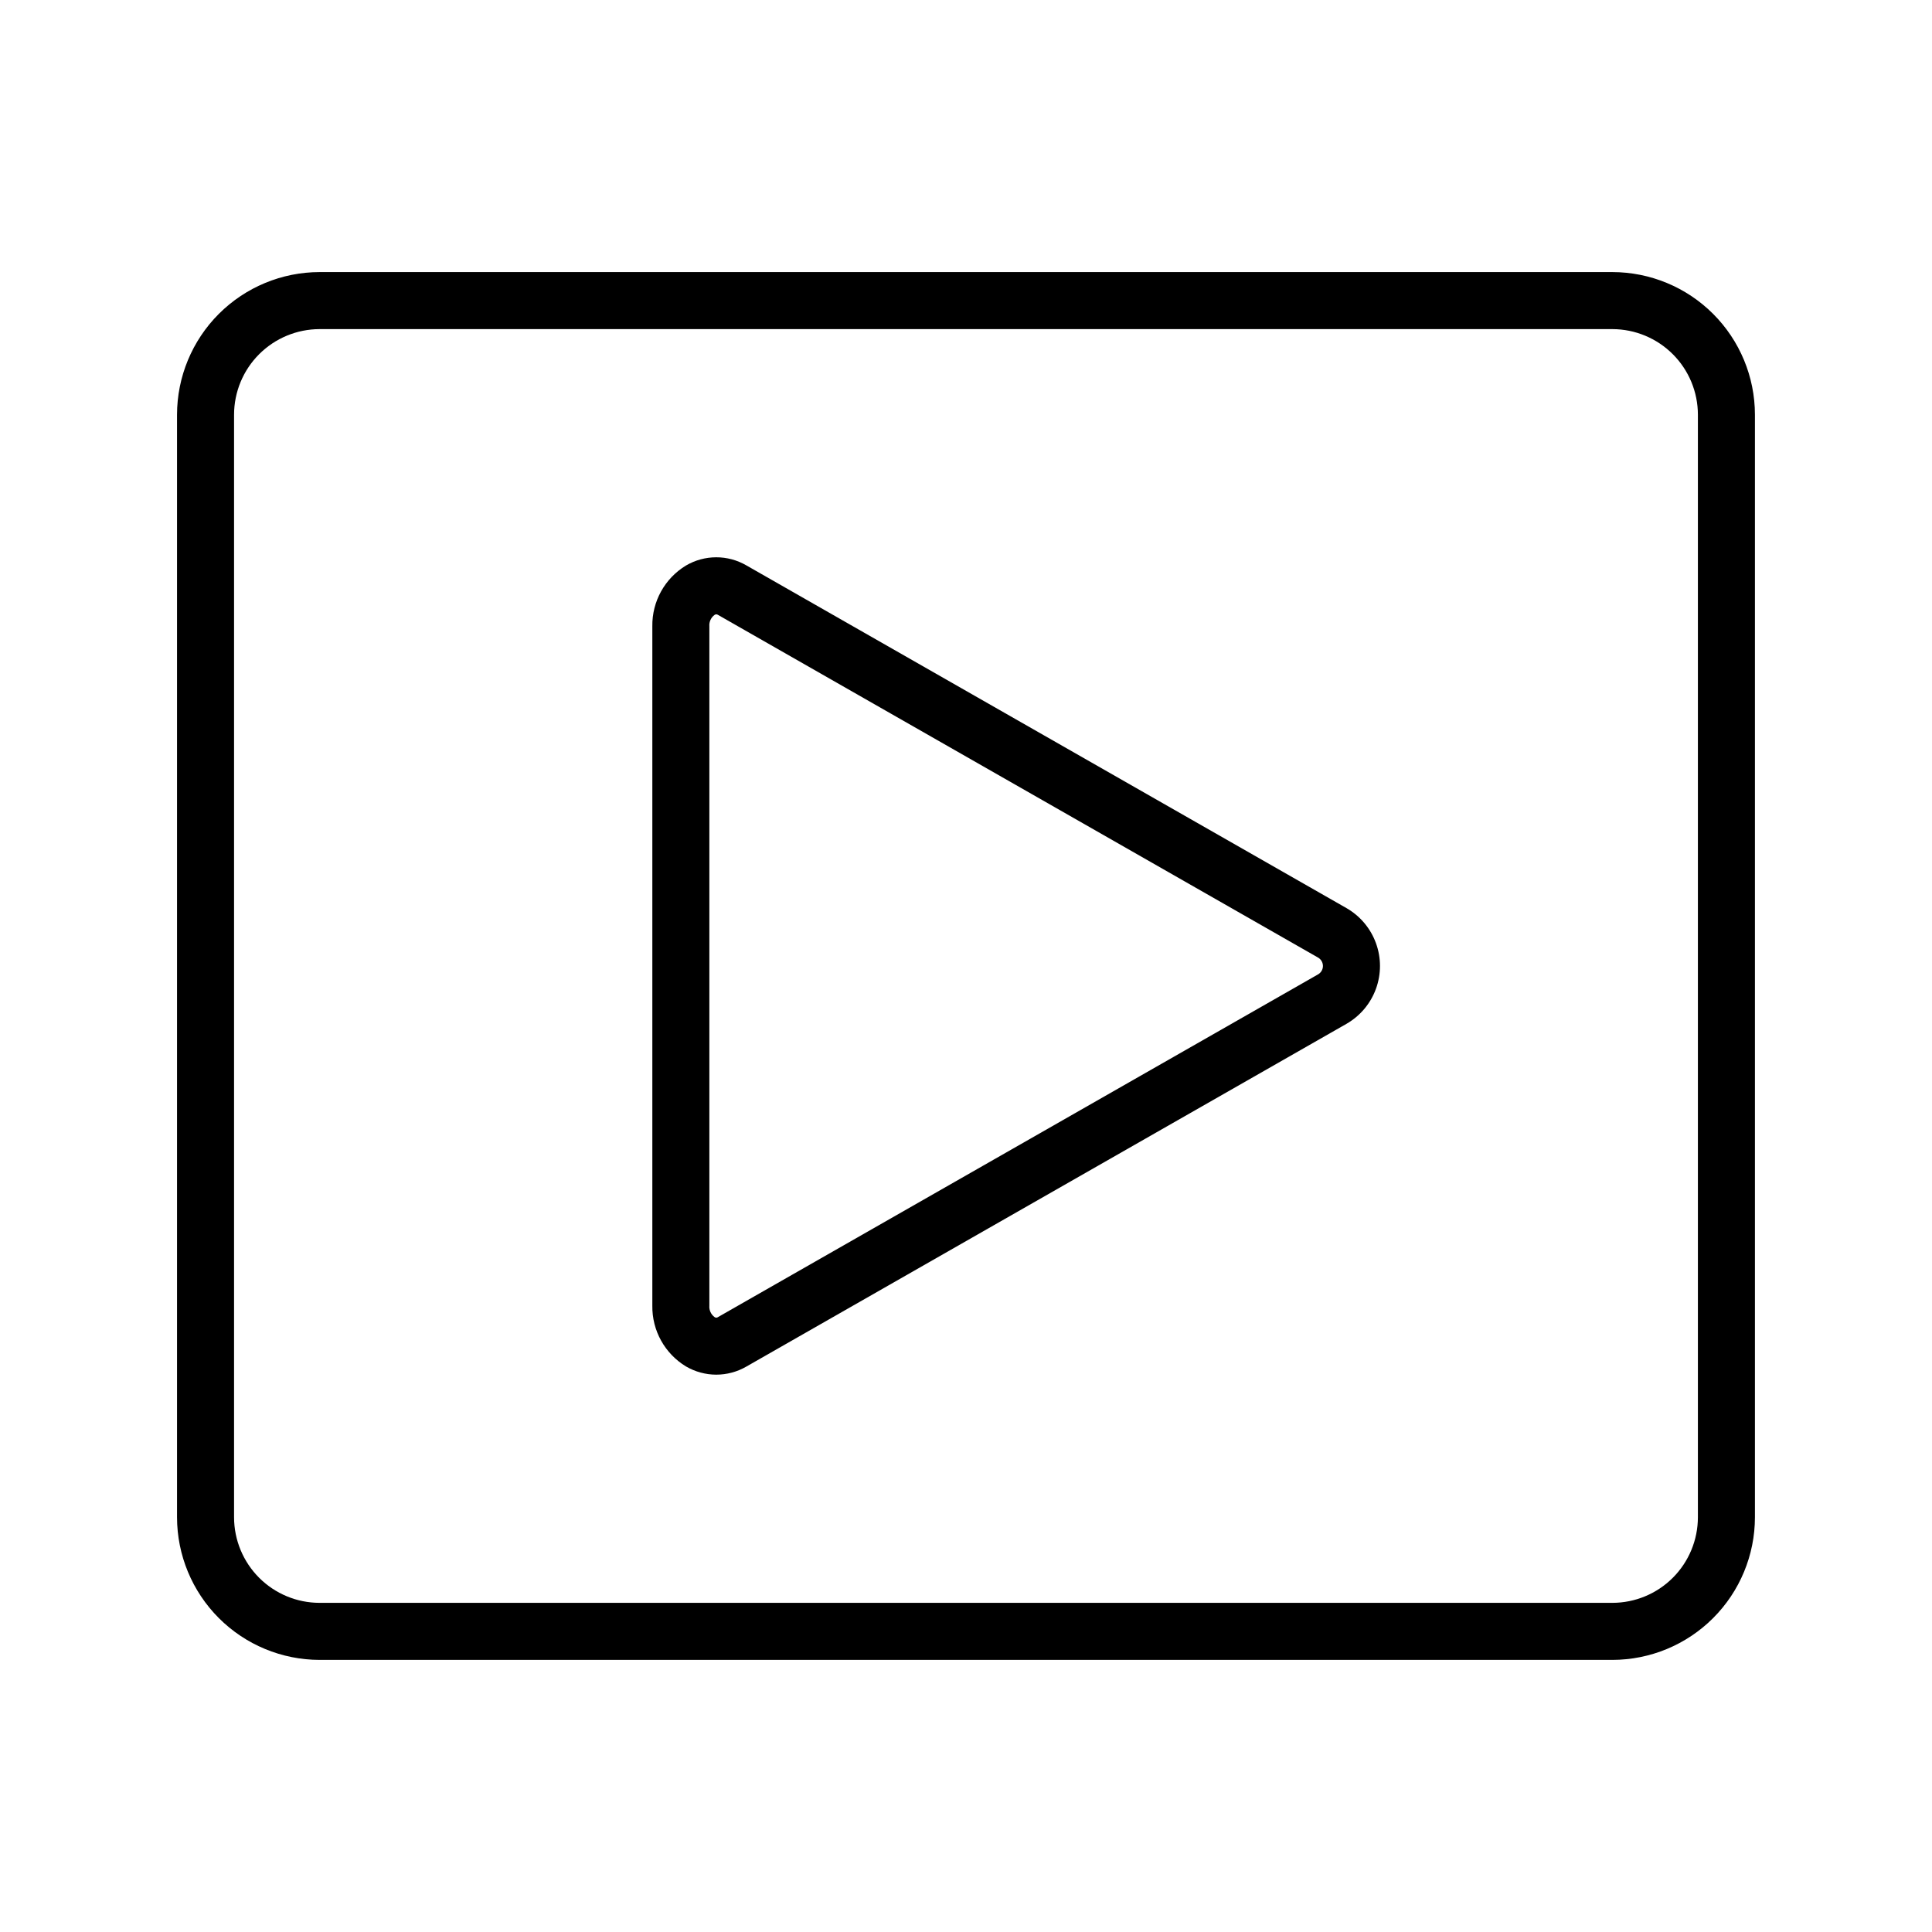
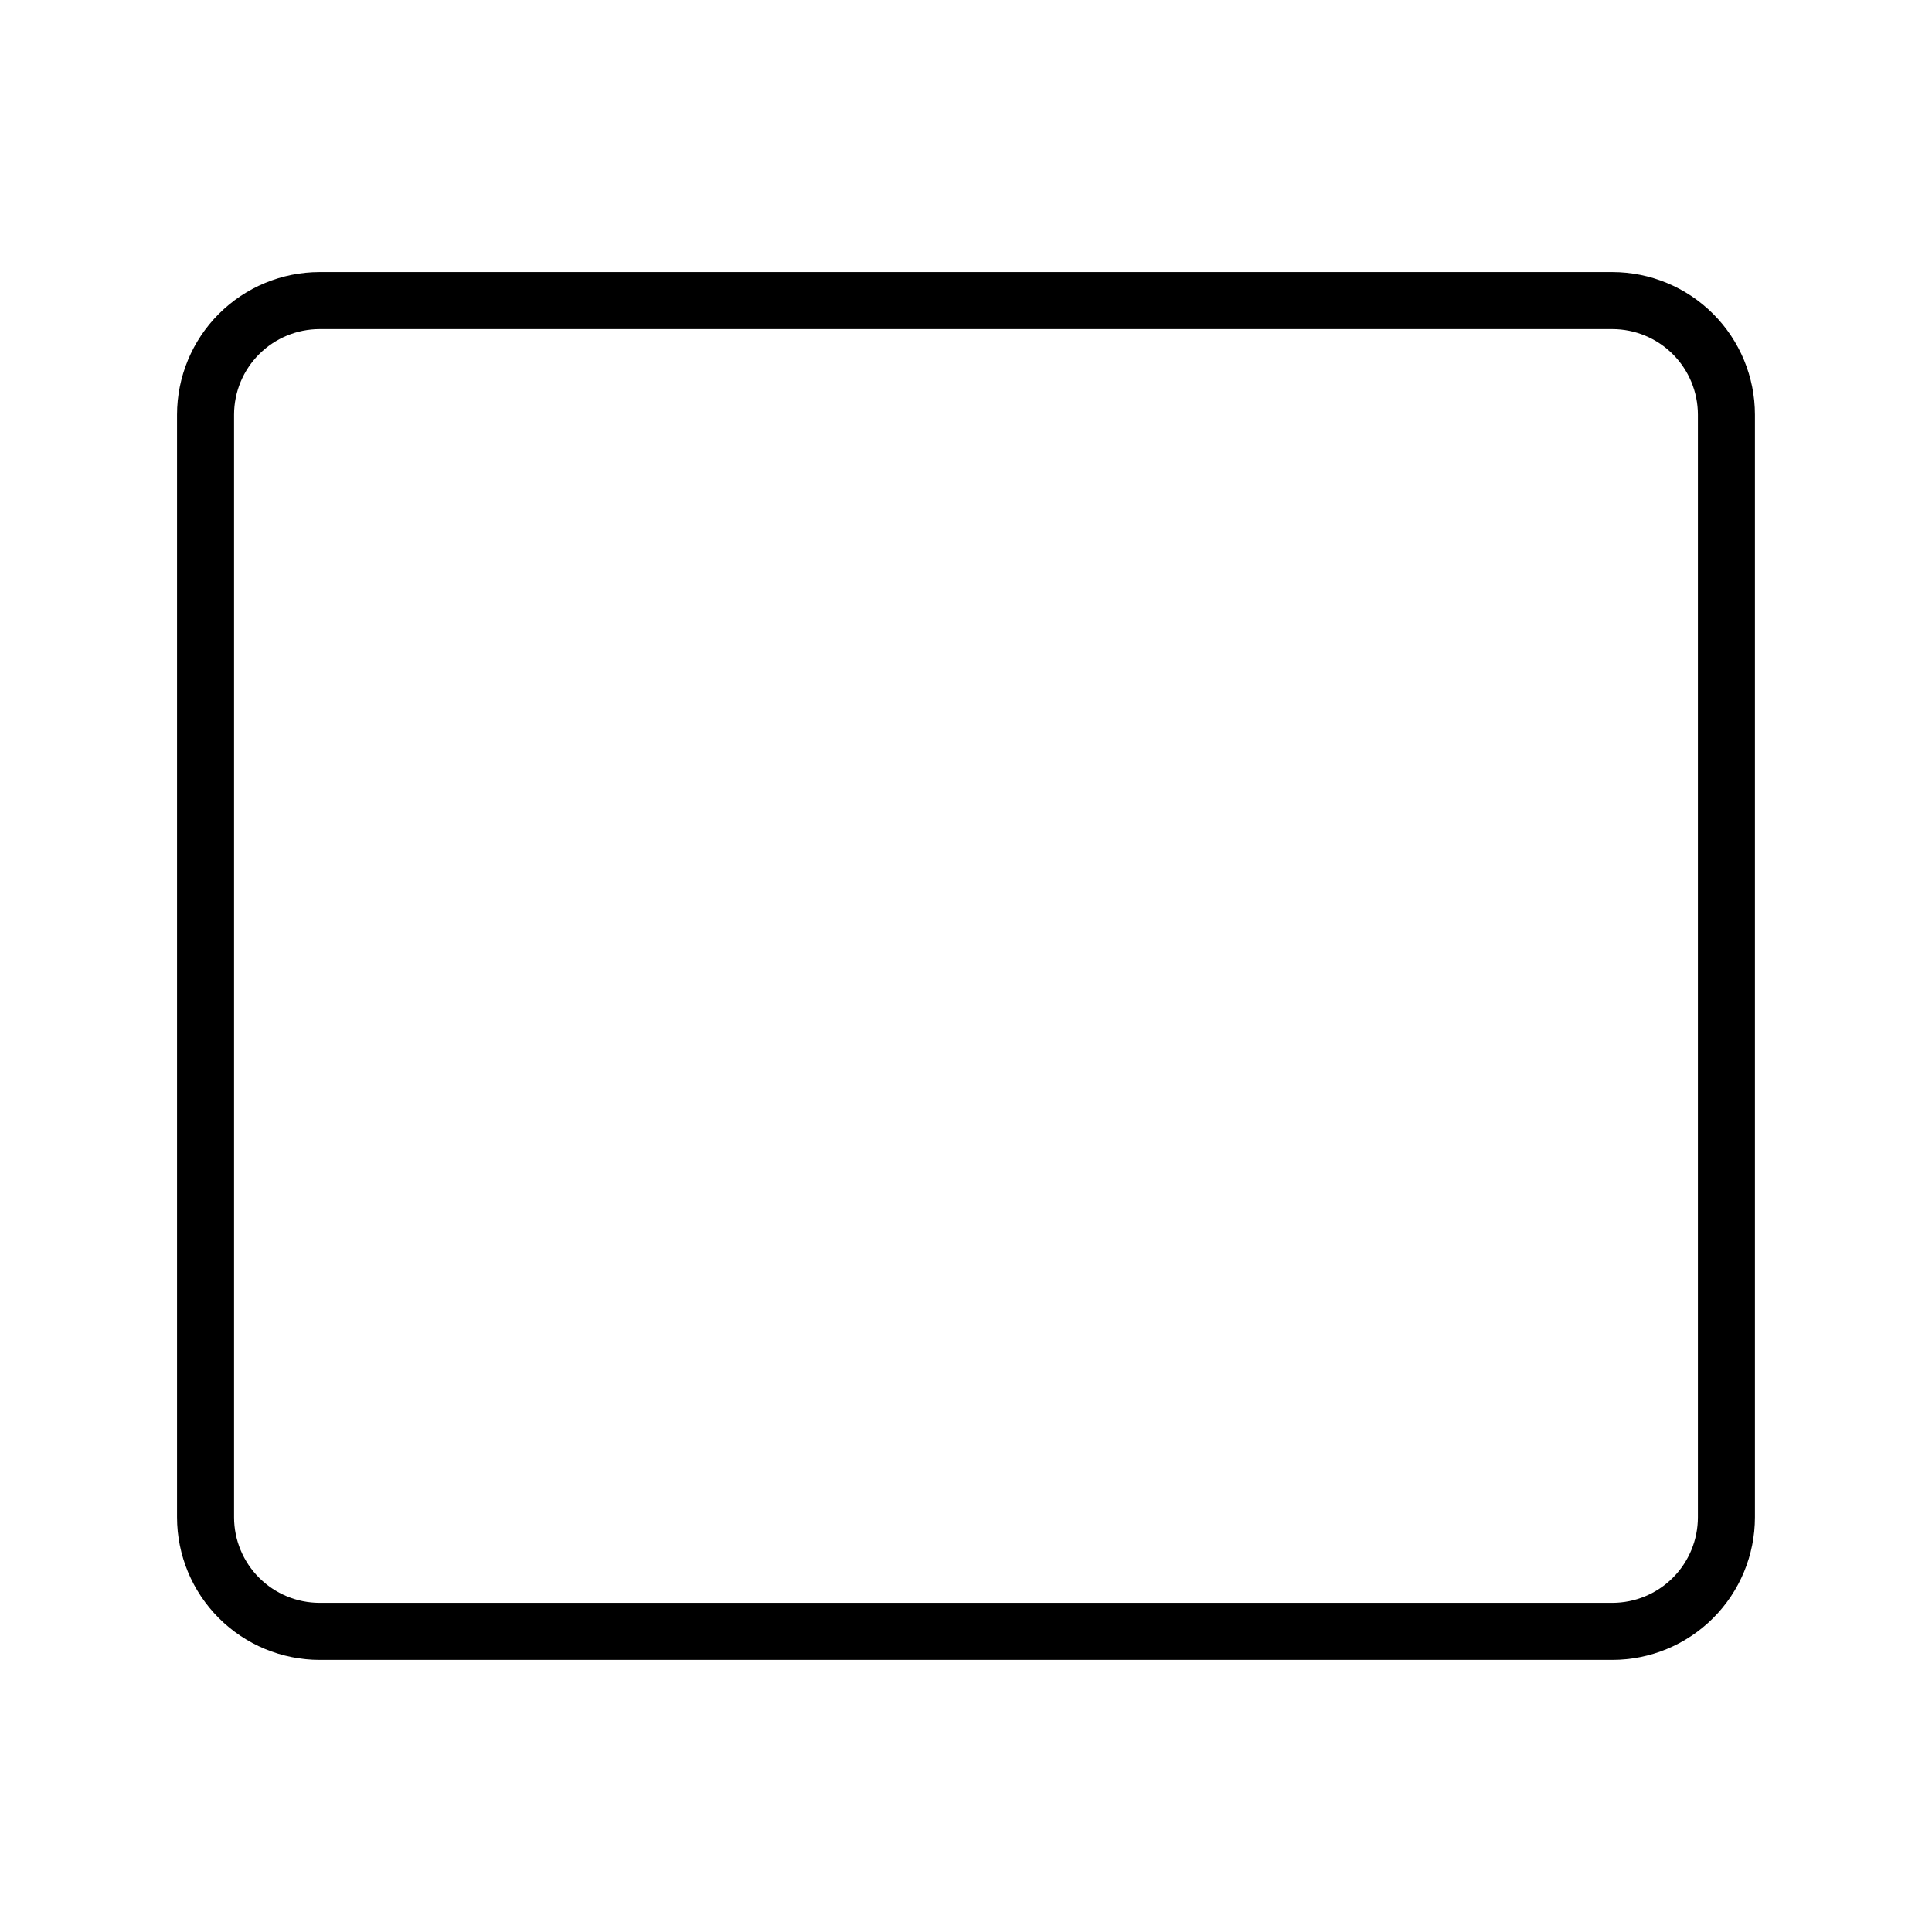
<svg xmlns="http://www.w3.org/2000/svg" fill="#000000" width="800px" height="800px" version="1.1" viewBox="144 144 512 512">
  <g>
    <path d="m571.29 583.89h-342.59c-10.02-0.012-19.621-3.996-26.707-11.082-7.082-7.082-11.066-16.688-11.078-26.707v-292.21c0.012-10.02 3.996-19.625 11.078-26.707 7.086-7.082 16.688-11.07 26.707-11.078h342.59c10.02 0.008 19.625 3.996 26.707 11.078s11.07 16.688 11.078 26.707v292.21c-0.008 10.02-3.996 19.625-11.078 26.707-7.082 7.086-16.688 11.07-26.707 11.082zm-342.59-352.67c-6.012 0.008-11.773 2.398-16.023 6.648s-6.641 10.012-6.648 16.023v292.21c0.008 6.012 2.398 11.773 6.648 16.027 4.25 4.25 10.012 6.641 16.023 6.644h342.59c6.012-0.004 11.773-2.394 16.023-6.644 4.25-4.254 6.641-10.016 6.648-16.027v-292.21c-0.008-6.012-2.398-11.773-6.648-16.023s-10.012-6.641-16.023-6.648z" />
-     <path d="m333.82 508.3c-2.824-0.004-5.594-0.758-8.031-2.18-5.617-3.402-9.012-9.527-8.914-16.094v-180.06c-0.098-6.566 3.297-12.691 8.914-16.094 2.426-1.426 5.184-2.176 7.996-2.184 2.809-0.008 5.574 0.734 8.004 2.144l159.05 90.832c3.609 2.074 6.371 5.356 7.797 9.266 1.43 3.91 1.43 8.199 0.008 12.109-1.422 3.91-4.18 7.195-7.789 9.273l-0.016 0.012-159.05 90.836c-2.422 1.398-5.164 2.137-7.961 2.141zm0.004-201.5c-0.164 0.008-0.32 0.062-0.453 0.152-0.953 0.695-1.477 1.836-1.383 3.016v180.06c-0.094 1.176 0.43 2.316 1.383 3.016 0.27 0.203 0.641 0.203 0.91-0.004l159.04-90.832c0.785-0.461 1.27-1.305 1.27-2.215-0.004-0.914-0.488-1.754-1.273-2.215l-159.04-90.824c-0.137-0.09-0.297-0.145-0.461-0.156z" />
  </g>
</svg>